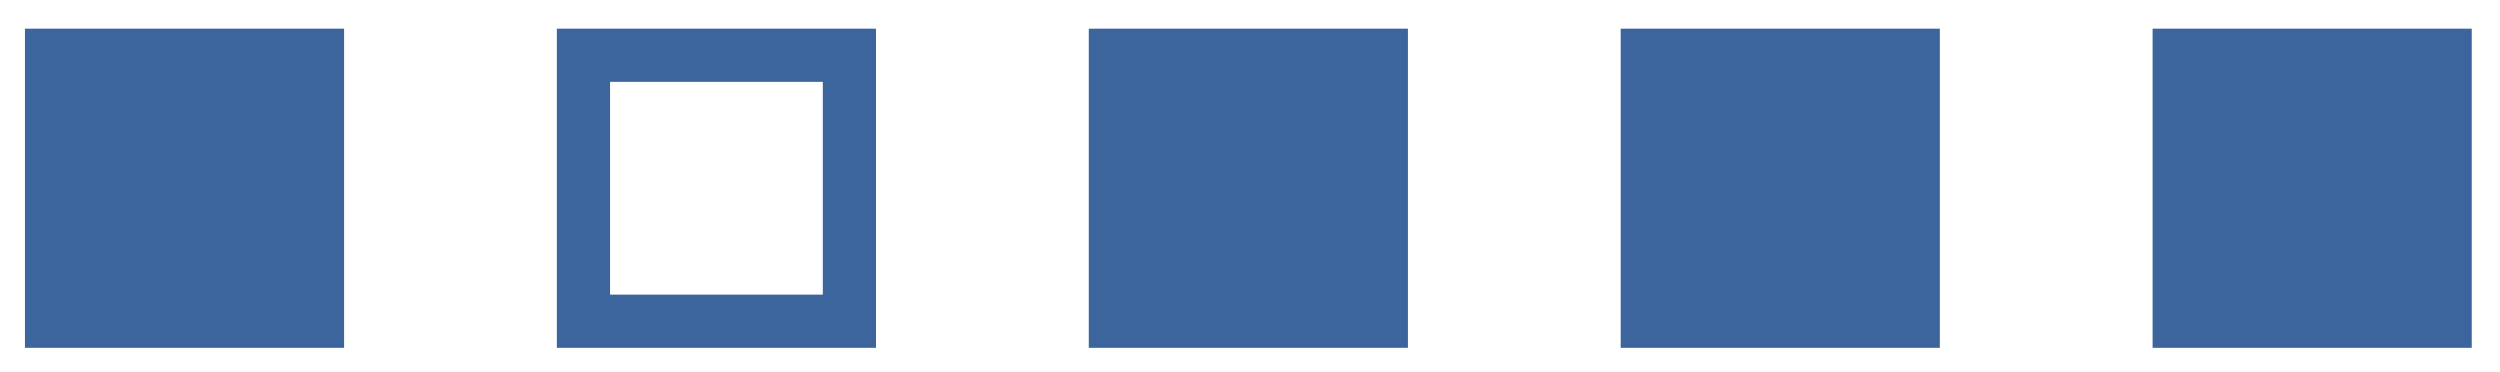
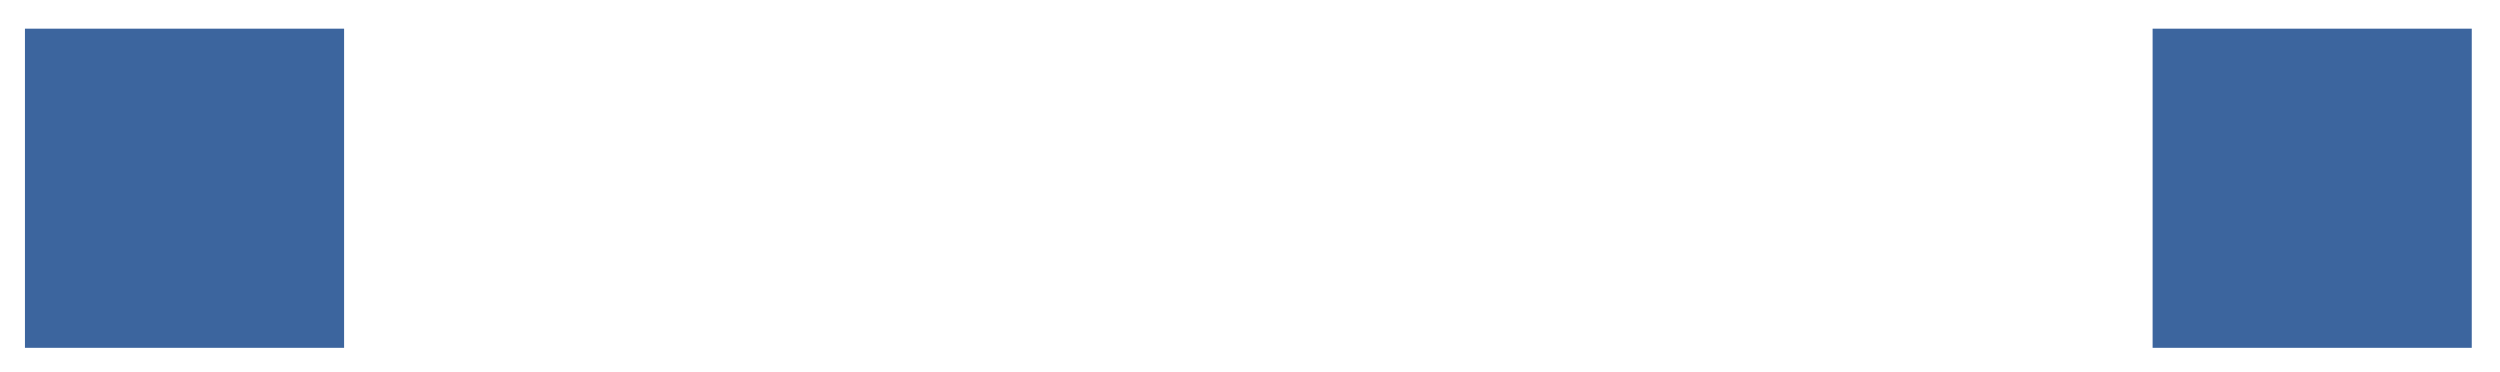
<svg xmlns="http://www.w3.org/2000/svg" width="47" height="7" viewBox="0 0 47 7" fill="none">
  <rect x="0.469" y="0.539" width="6" height="6" fill="#3C659E" />
  <rect x="40.469" y="0.539" width="6" height="6" fill="#3C659E" />
-   <rect x="10.969" y="1.039" width="5" height="5" stroke="#3C659E" />
-   <rect x="20.469" y="0.539" width="6" height="6" fill="#3C659E" />
-   <rect x="30.469" y="0.539" width="6" height="6" fill="#3C659E" />
</svg>